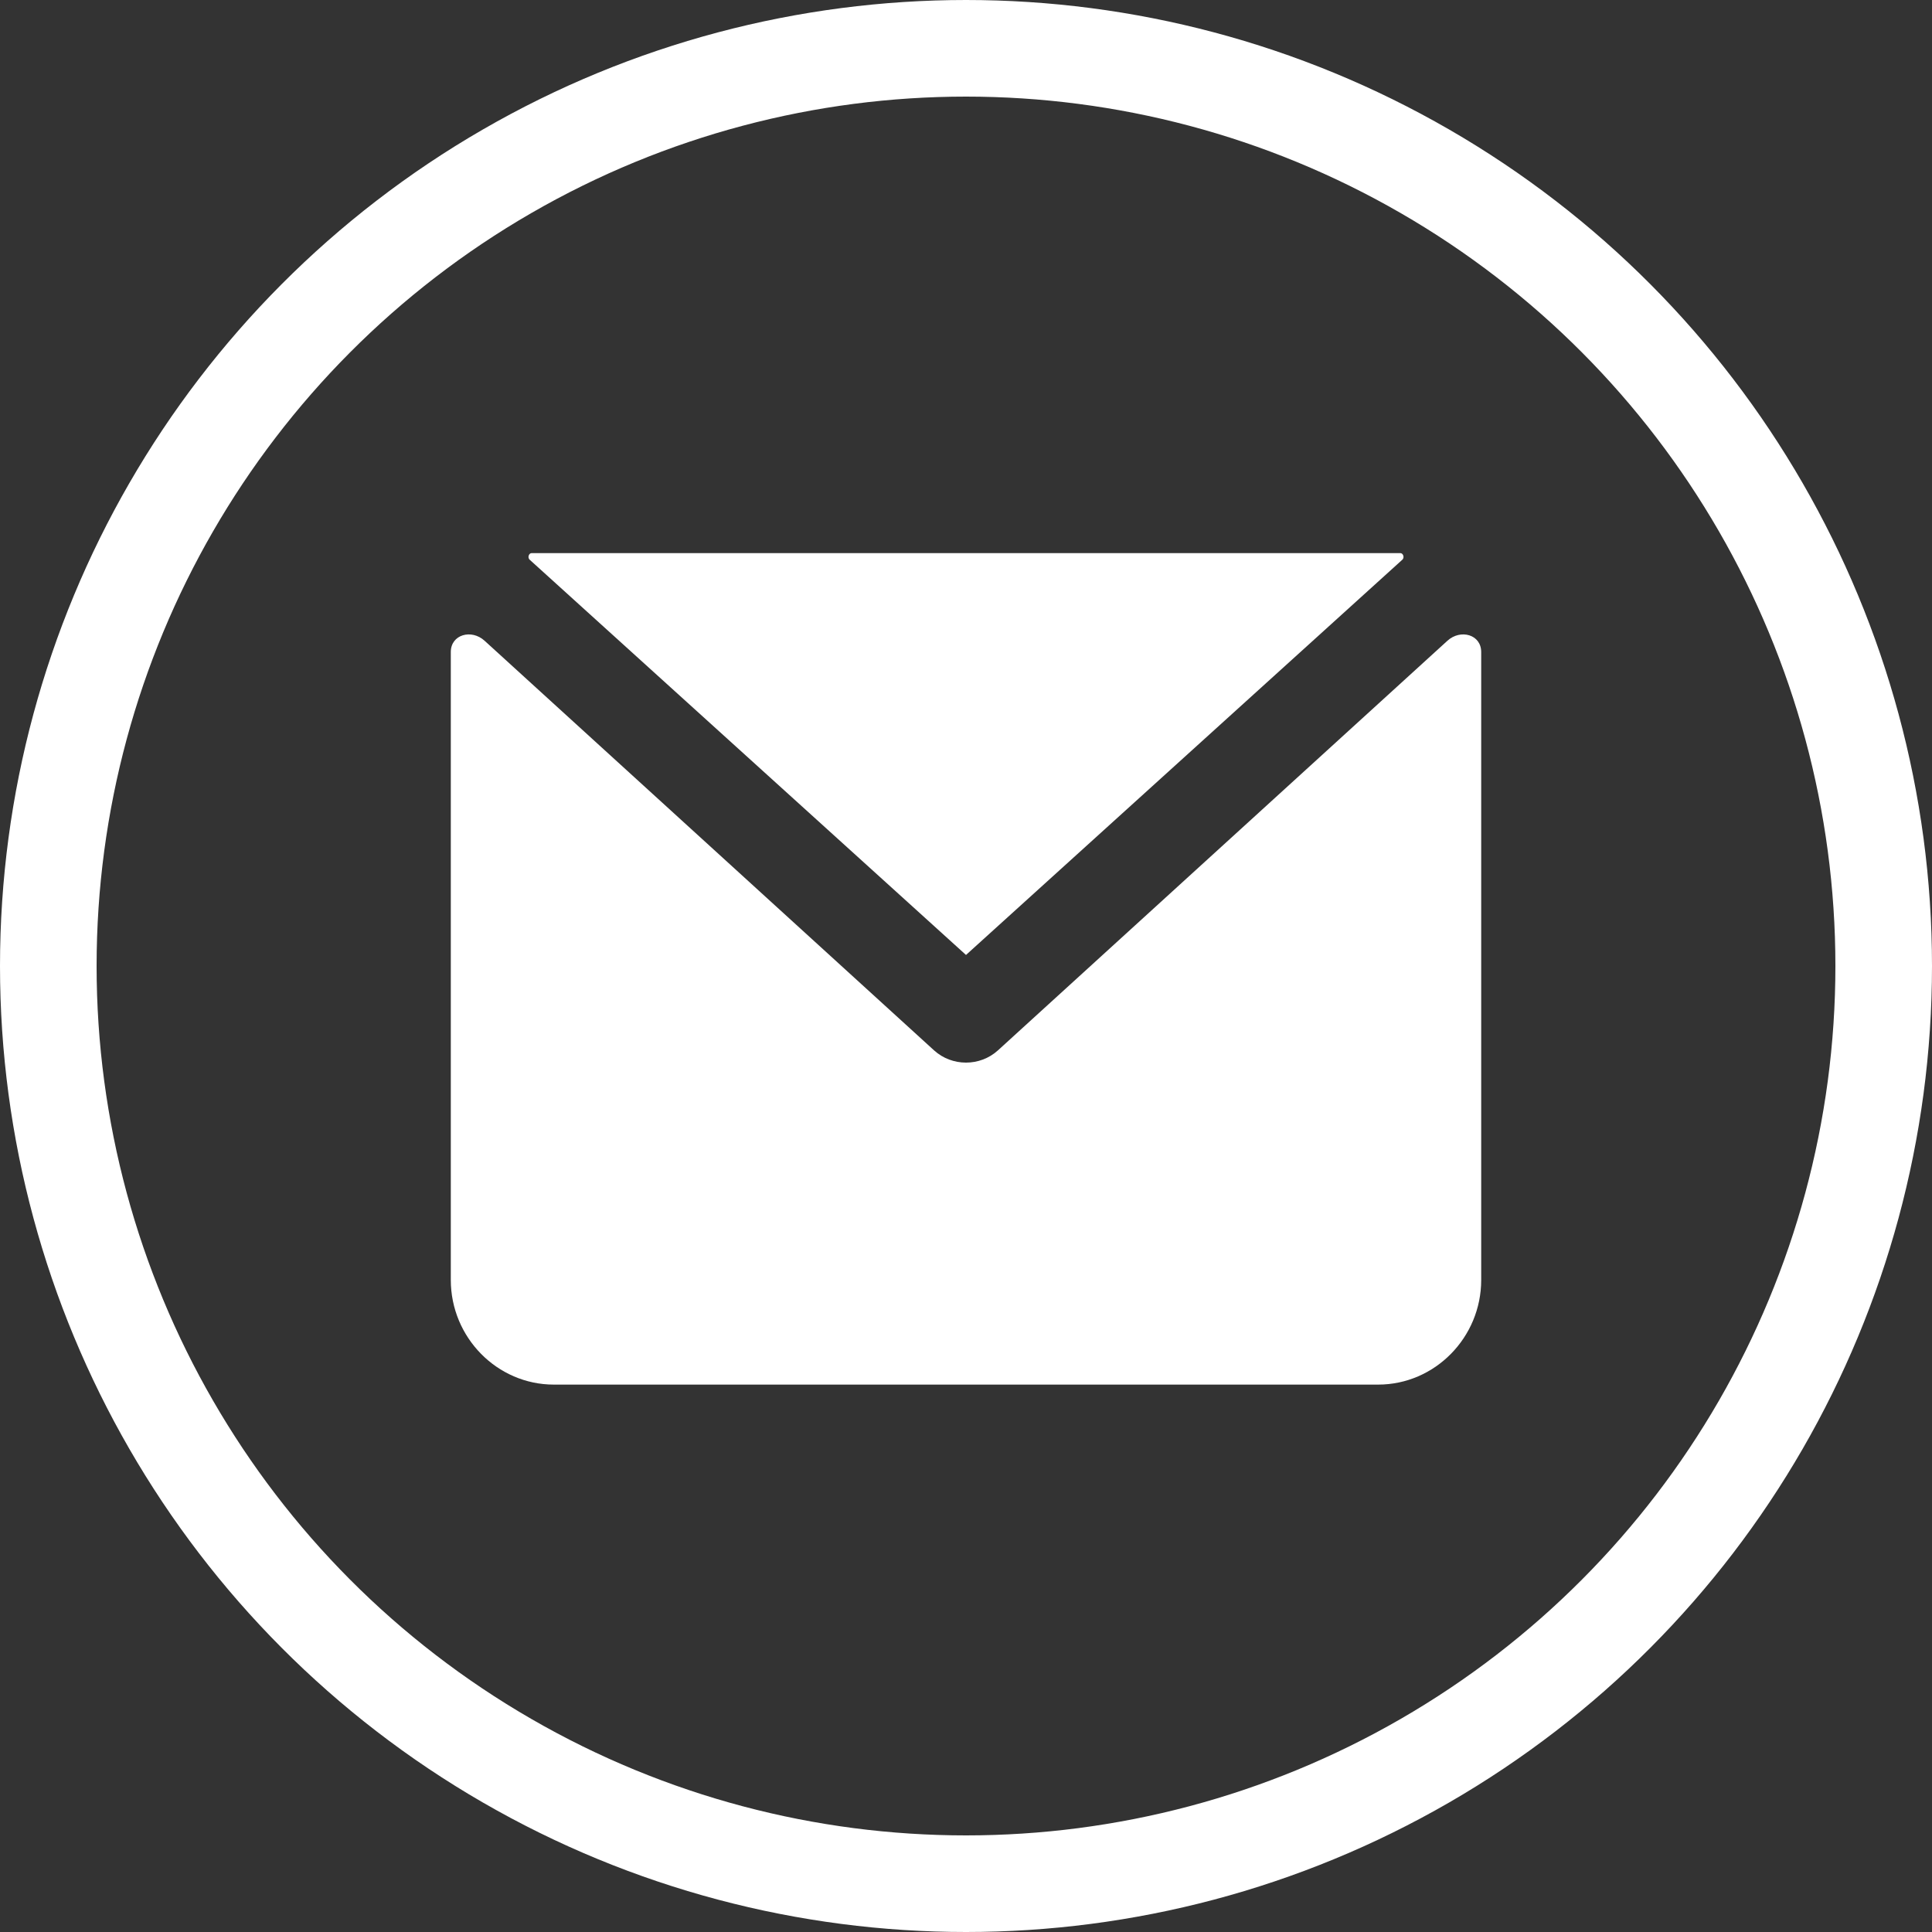
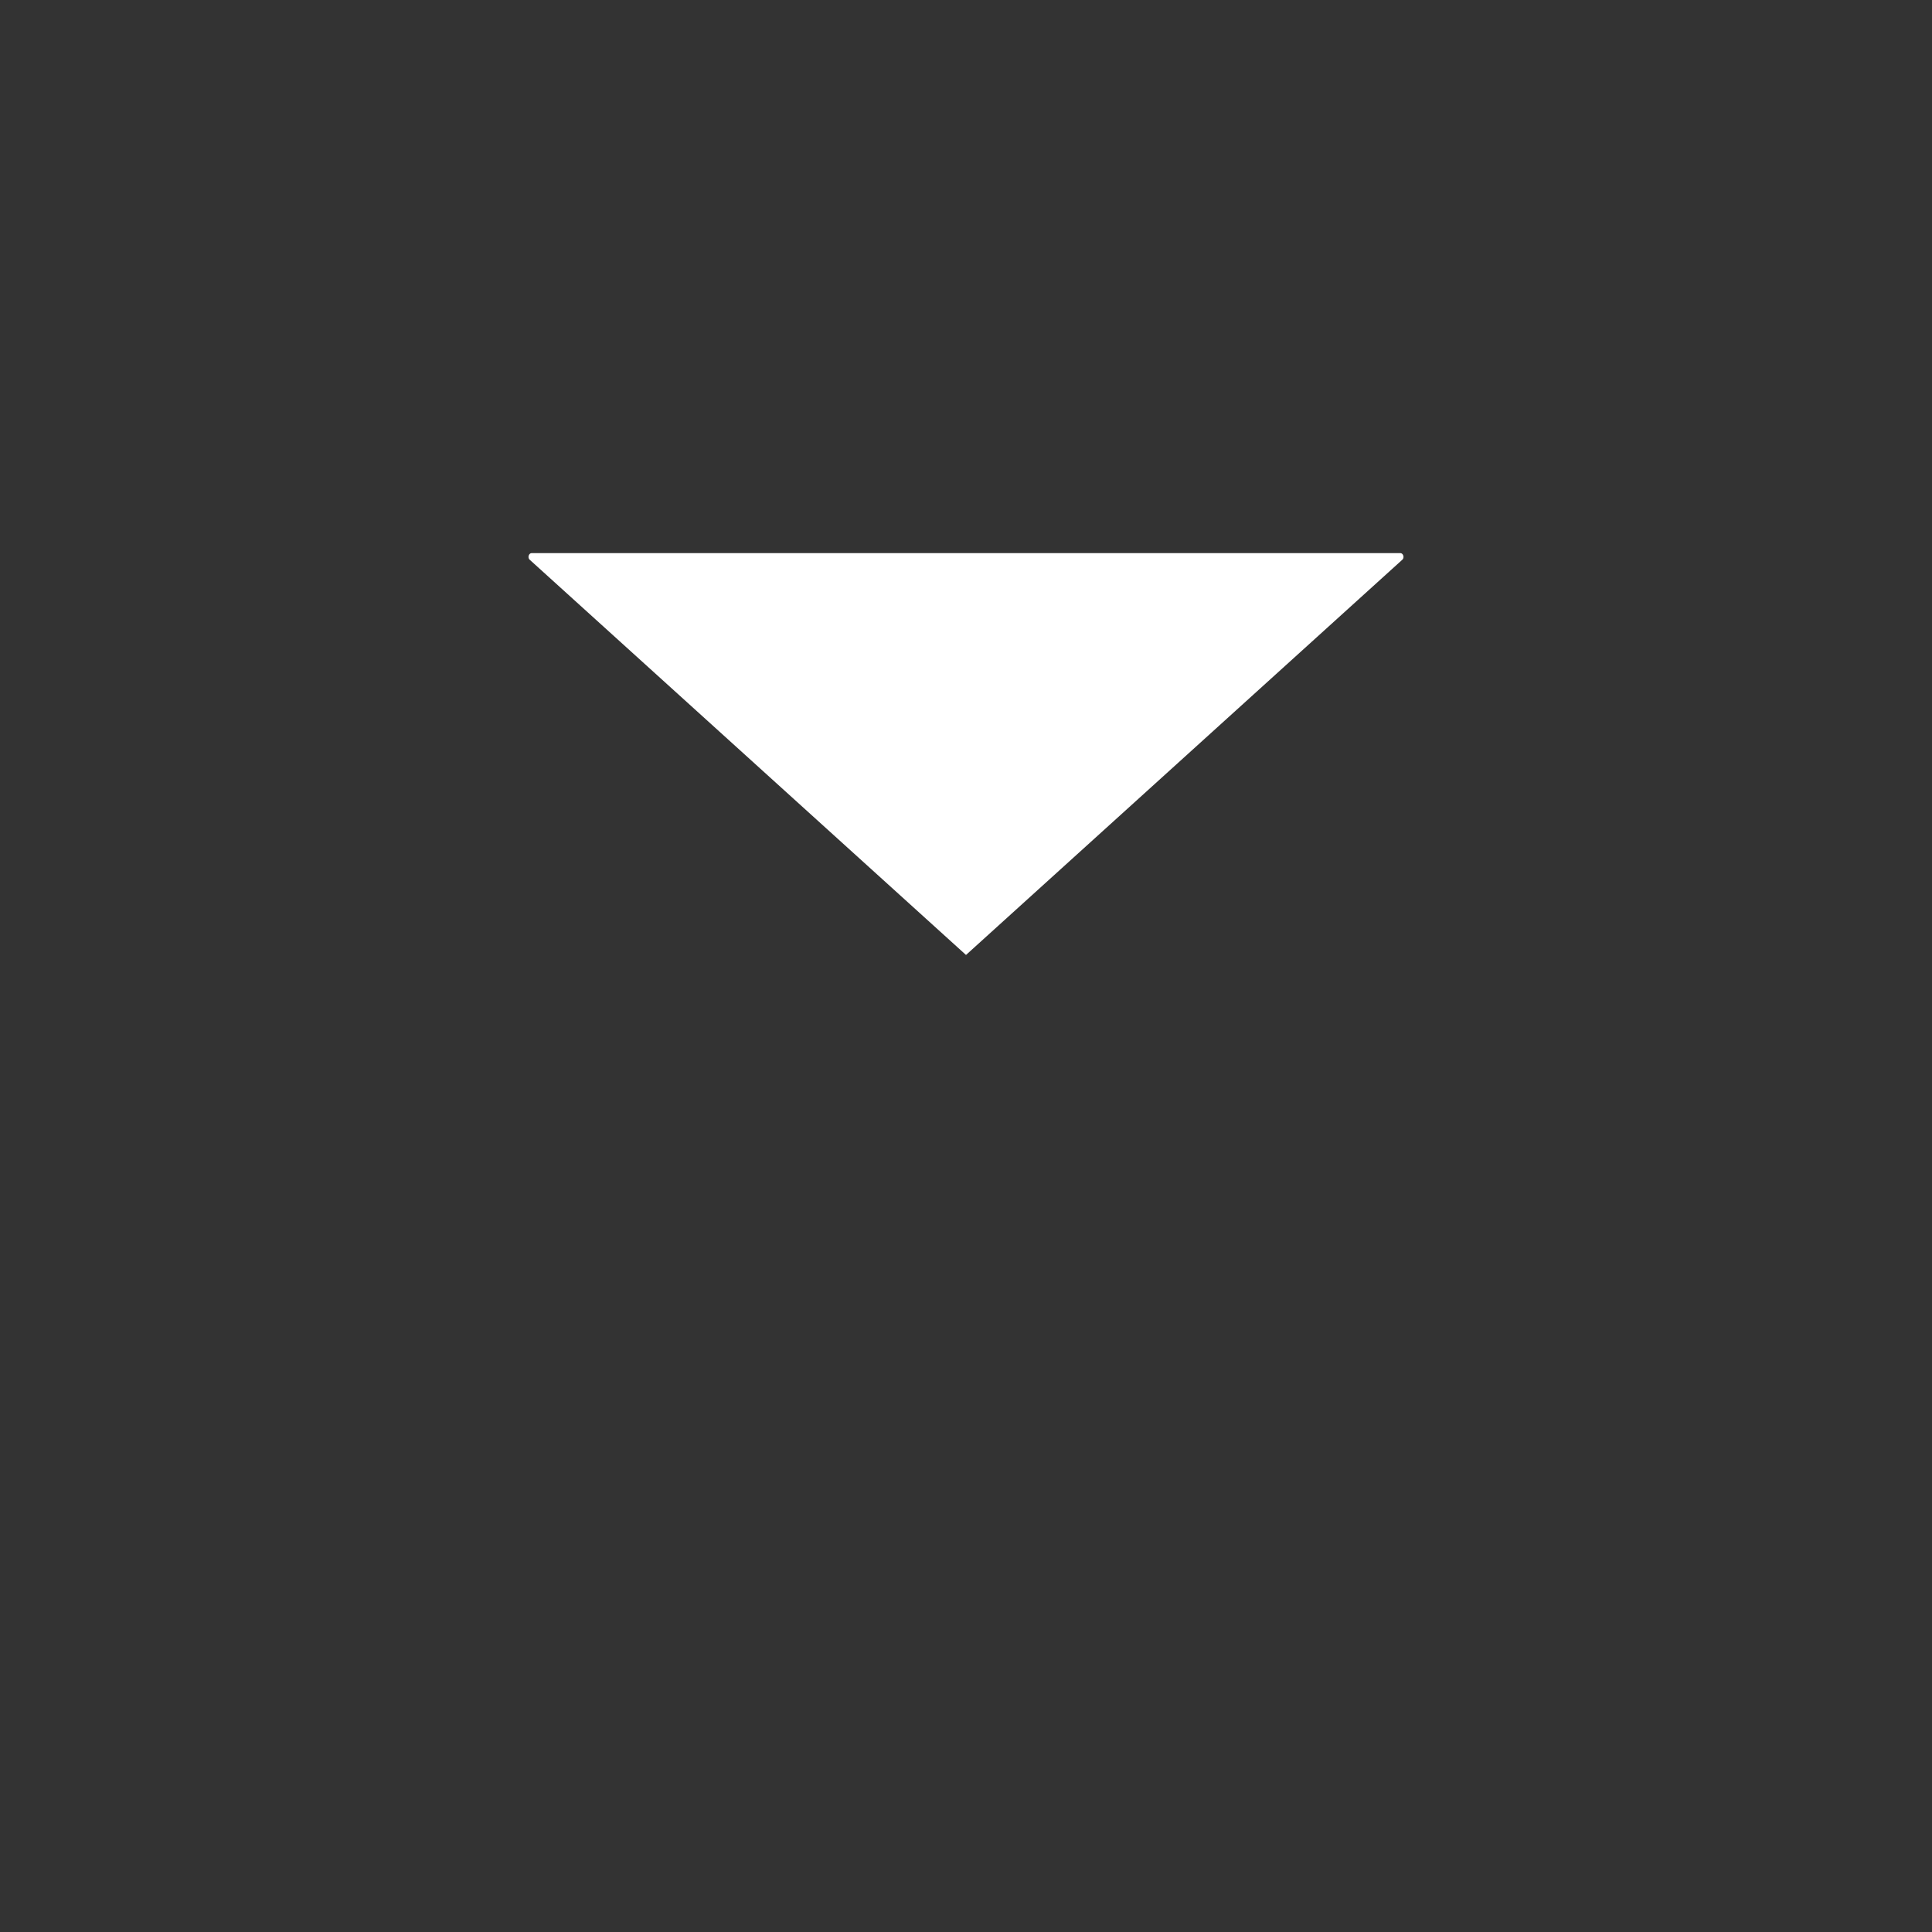
<svg xmlns="http://www.w3.org/2000/svg" width="60" height="60" viewBox="0 0 60 60" fill="none">
  <rect x="0" y="0" width="60" height="60" fill="#333333" stroke="none" />
-   <circle cx="30" cy="30" r="28.5" stroke="white" stroke-width="3" />
-   <path d="M16.512 17.177C16.42 17.177 16.379 17.318 16.447 17.38V17.38L30 29.657L43.553 17.38V17.38C43.621 17.318 43.58 17.177 43.488 17.177L16.512 17.177Z" fill="white" />
-   <path d="M14 20.25V20.25C14 19.702 14.643 19.529 15.048 19.898L29.008 32.62C29.566 33.127 30.434 33.127 30.992 32.62L44.952 19.898C45.358 19.529 46 19.702 46 20.25V20.25V39.75C46 41.537 44.56 43 42.8 43H17.2C15.44 43 14 41.537 14 39.75V20.25Z" fill="white" />
+   <path d="M16.512 17.177C16.42 17.177 16.379 17.318 16.447 17.38V17.38L30 29.657L43.553 17.38C43.621 17.318 43.58 17.177 43.488 17.177L16.512 17.177Z" fill="white" />
</svg>